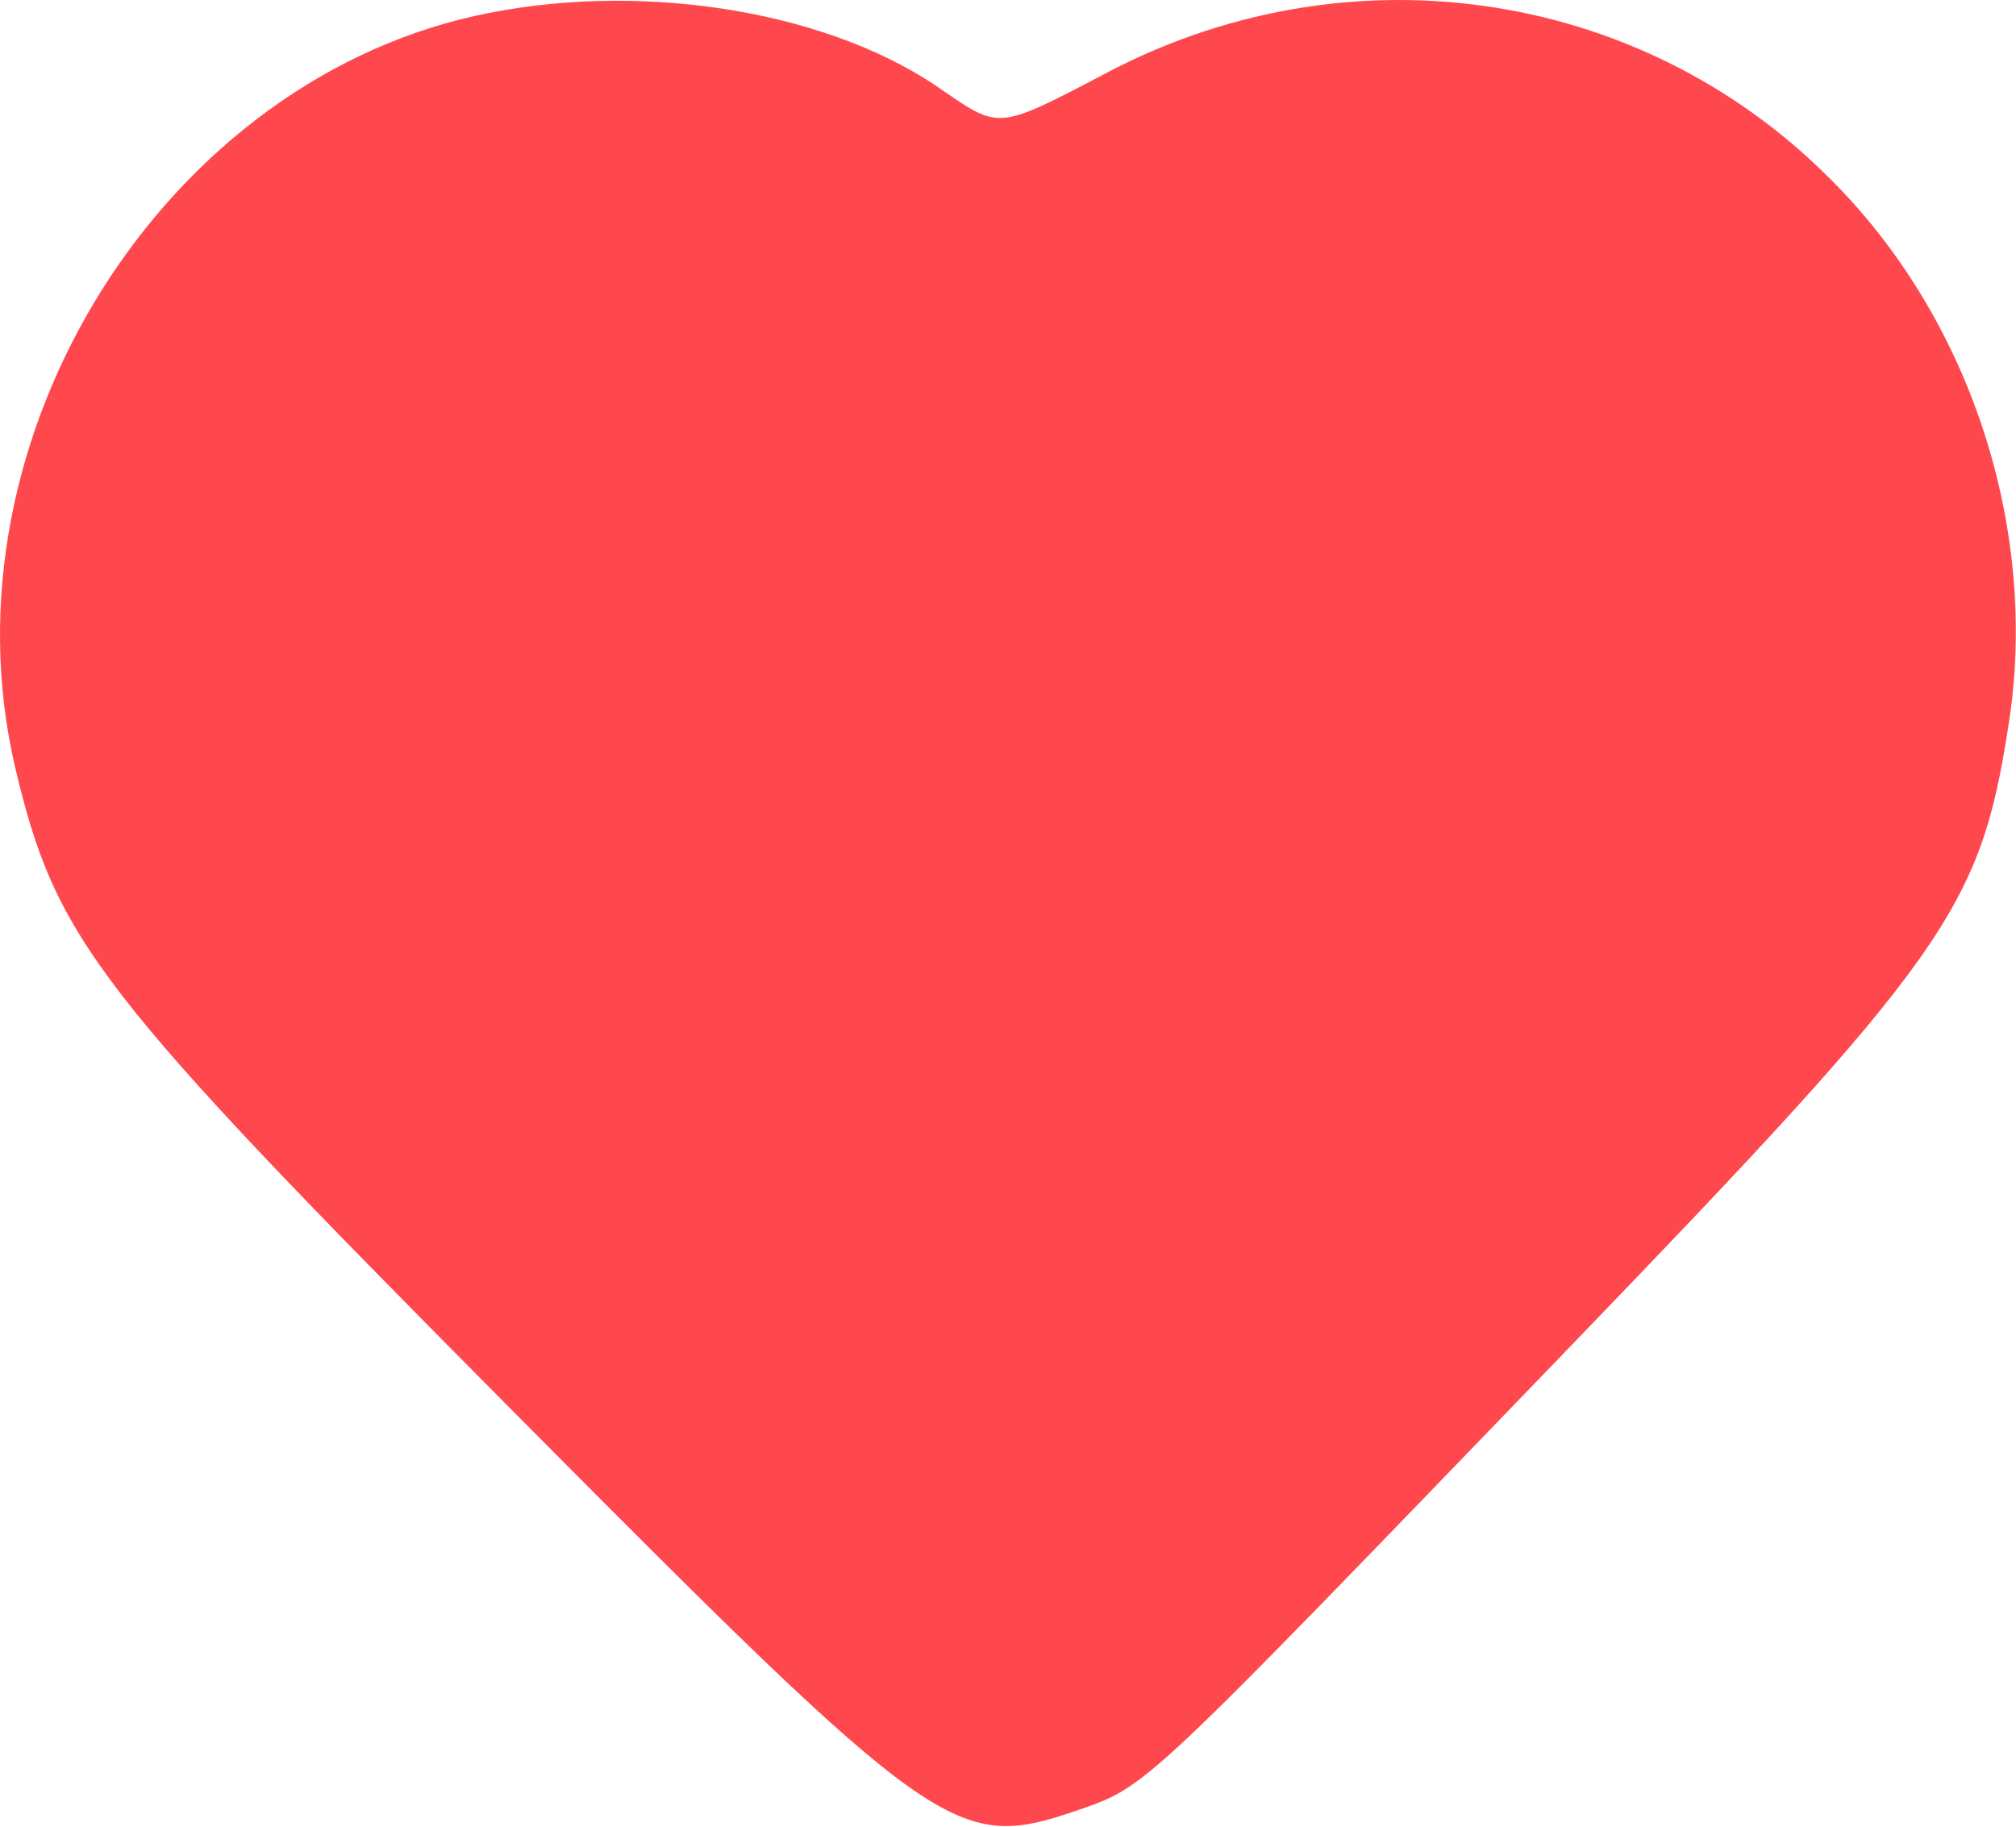
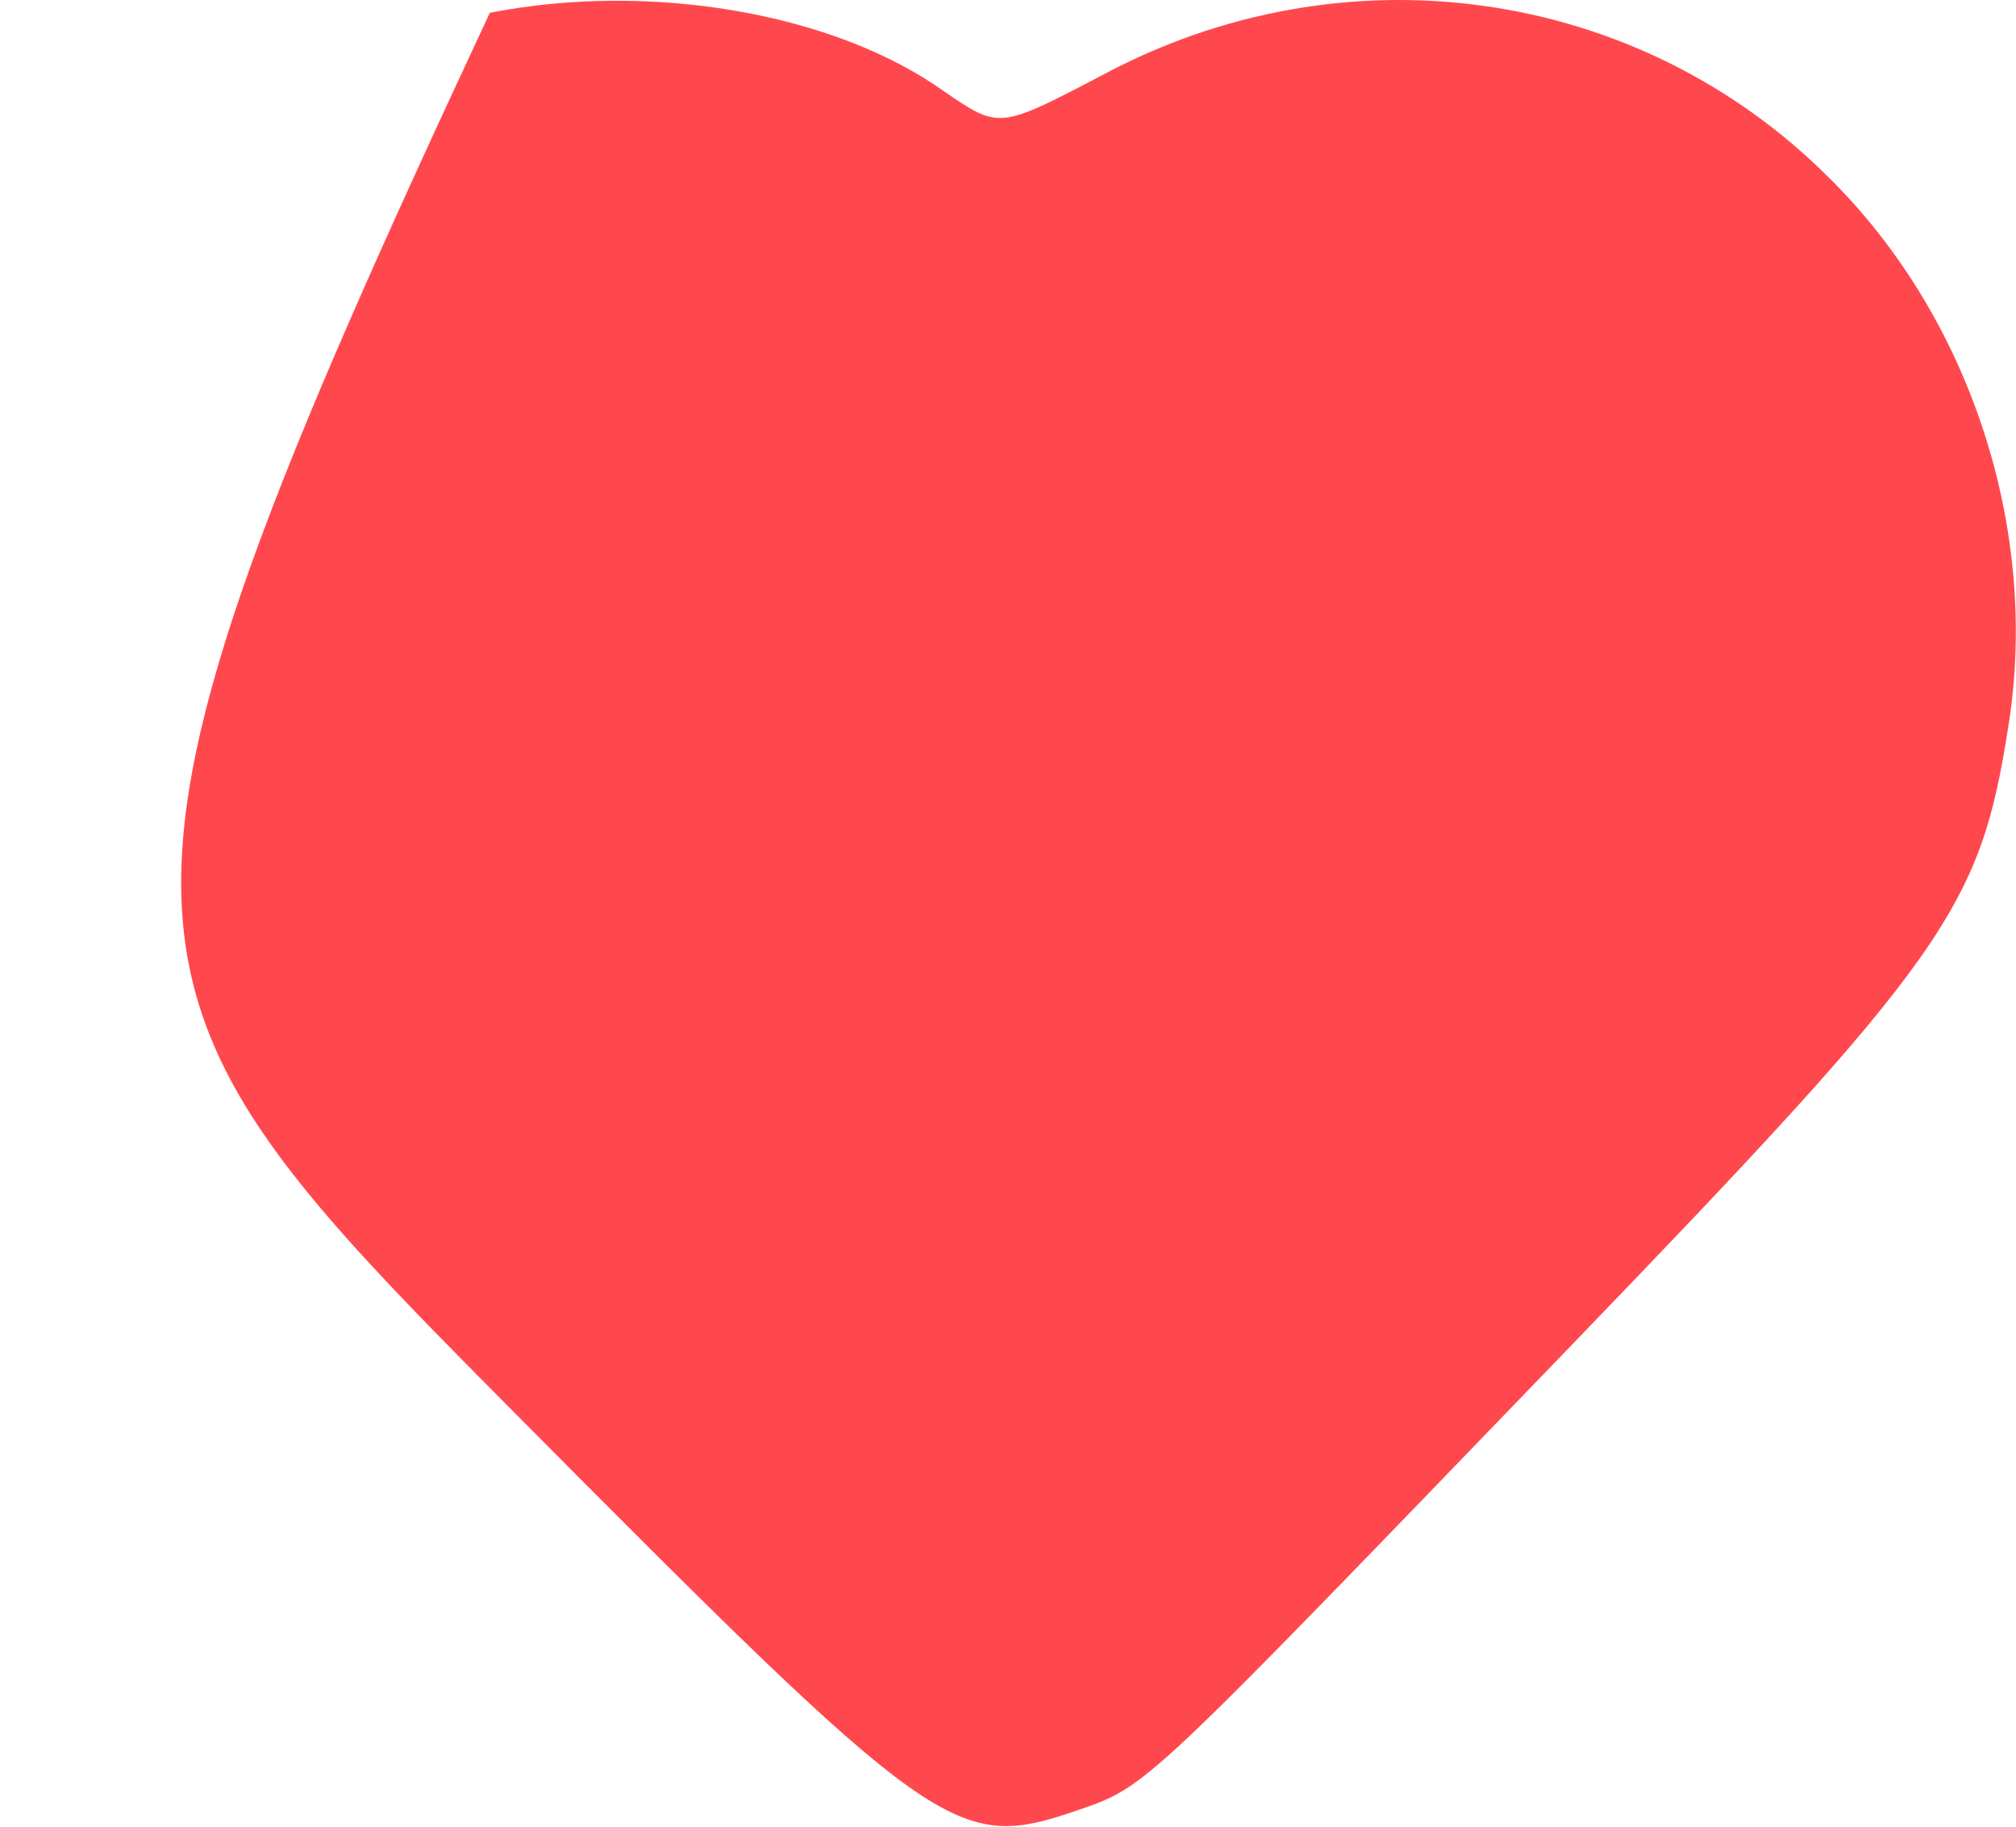
<svg xmlns="http://www.w3.org/2000/svg" width="171" height="155" viewBox="0 0 171 155" fill="none">
-   <path d="M41.549 1.086C13.949 6.419 -5.251 37.219 1.282 65.086C4.749 79.753 8.082 84.019 43.149 119.353C79.549 156.019 81.015 157.086 91.282 153.619C97.415 151.486 96.615 152.153 132.882 114.553C165.149 81.086 167.949 77.086 170.349 61.619C173.015 44.953 167.149 26.953 155.149 15.086C138.882 -1.181 113.949 -4.647 93.415 6.419C84.749 10.953 84.749 10.953 80.082 7.753C70.749 1.086 55.149 -1.581 41.549 1.086Z" fill="#FF484E" />
+   <path d="M41.549 1.086C4.749 79.753 8.082 84.019 43.149 119.353C79.549 156.019 81.015 157.086 91.282 153.619C97.415 151.486 96.615 152.153 132.882 114.553C165.149 81.086 167.949 77.086 170.349 61.619C173.015 44.953 167.149 26.953 155.149 15.086C138.882 -1.181 113.949 -4.647 93.415 6.419C84.749 10.953 84.749 10.953 80.082 7.753C70.749 1.086 55.149 -1.581 41.549 1.086Z" fill="#FF484E" />
</svg>